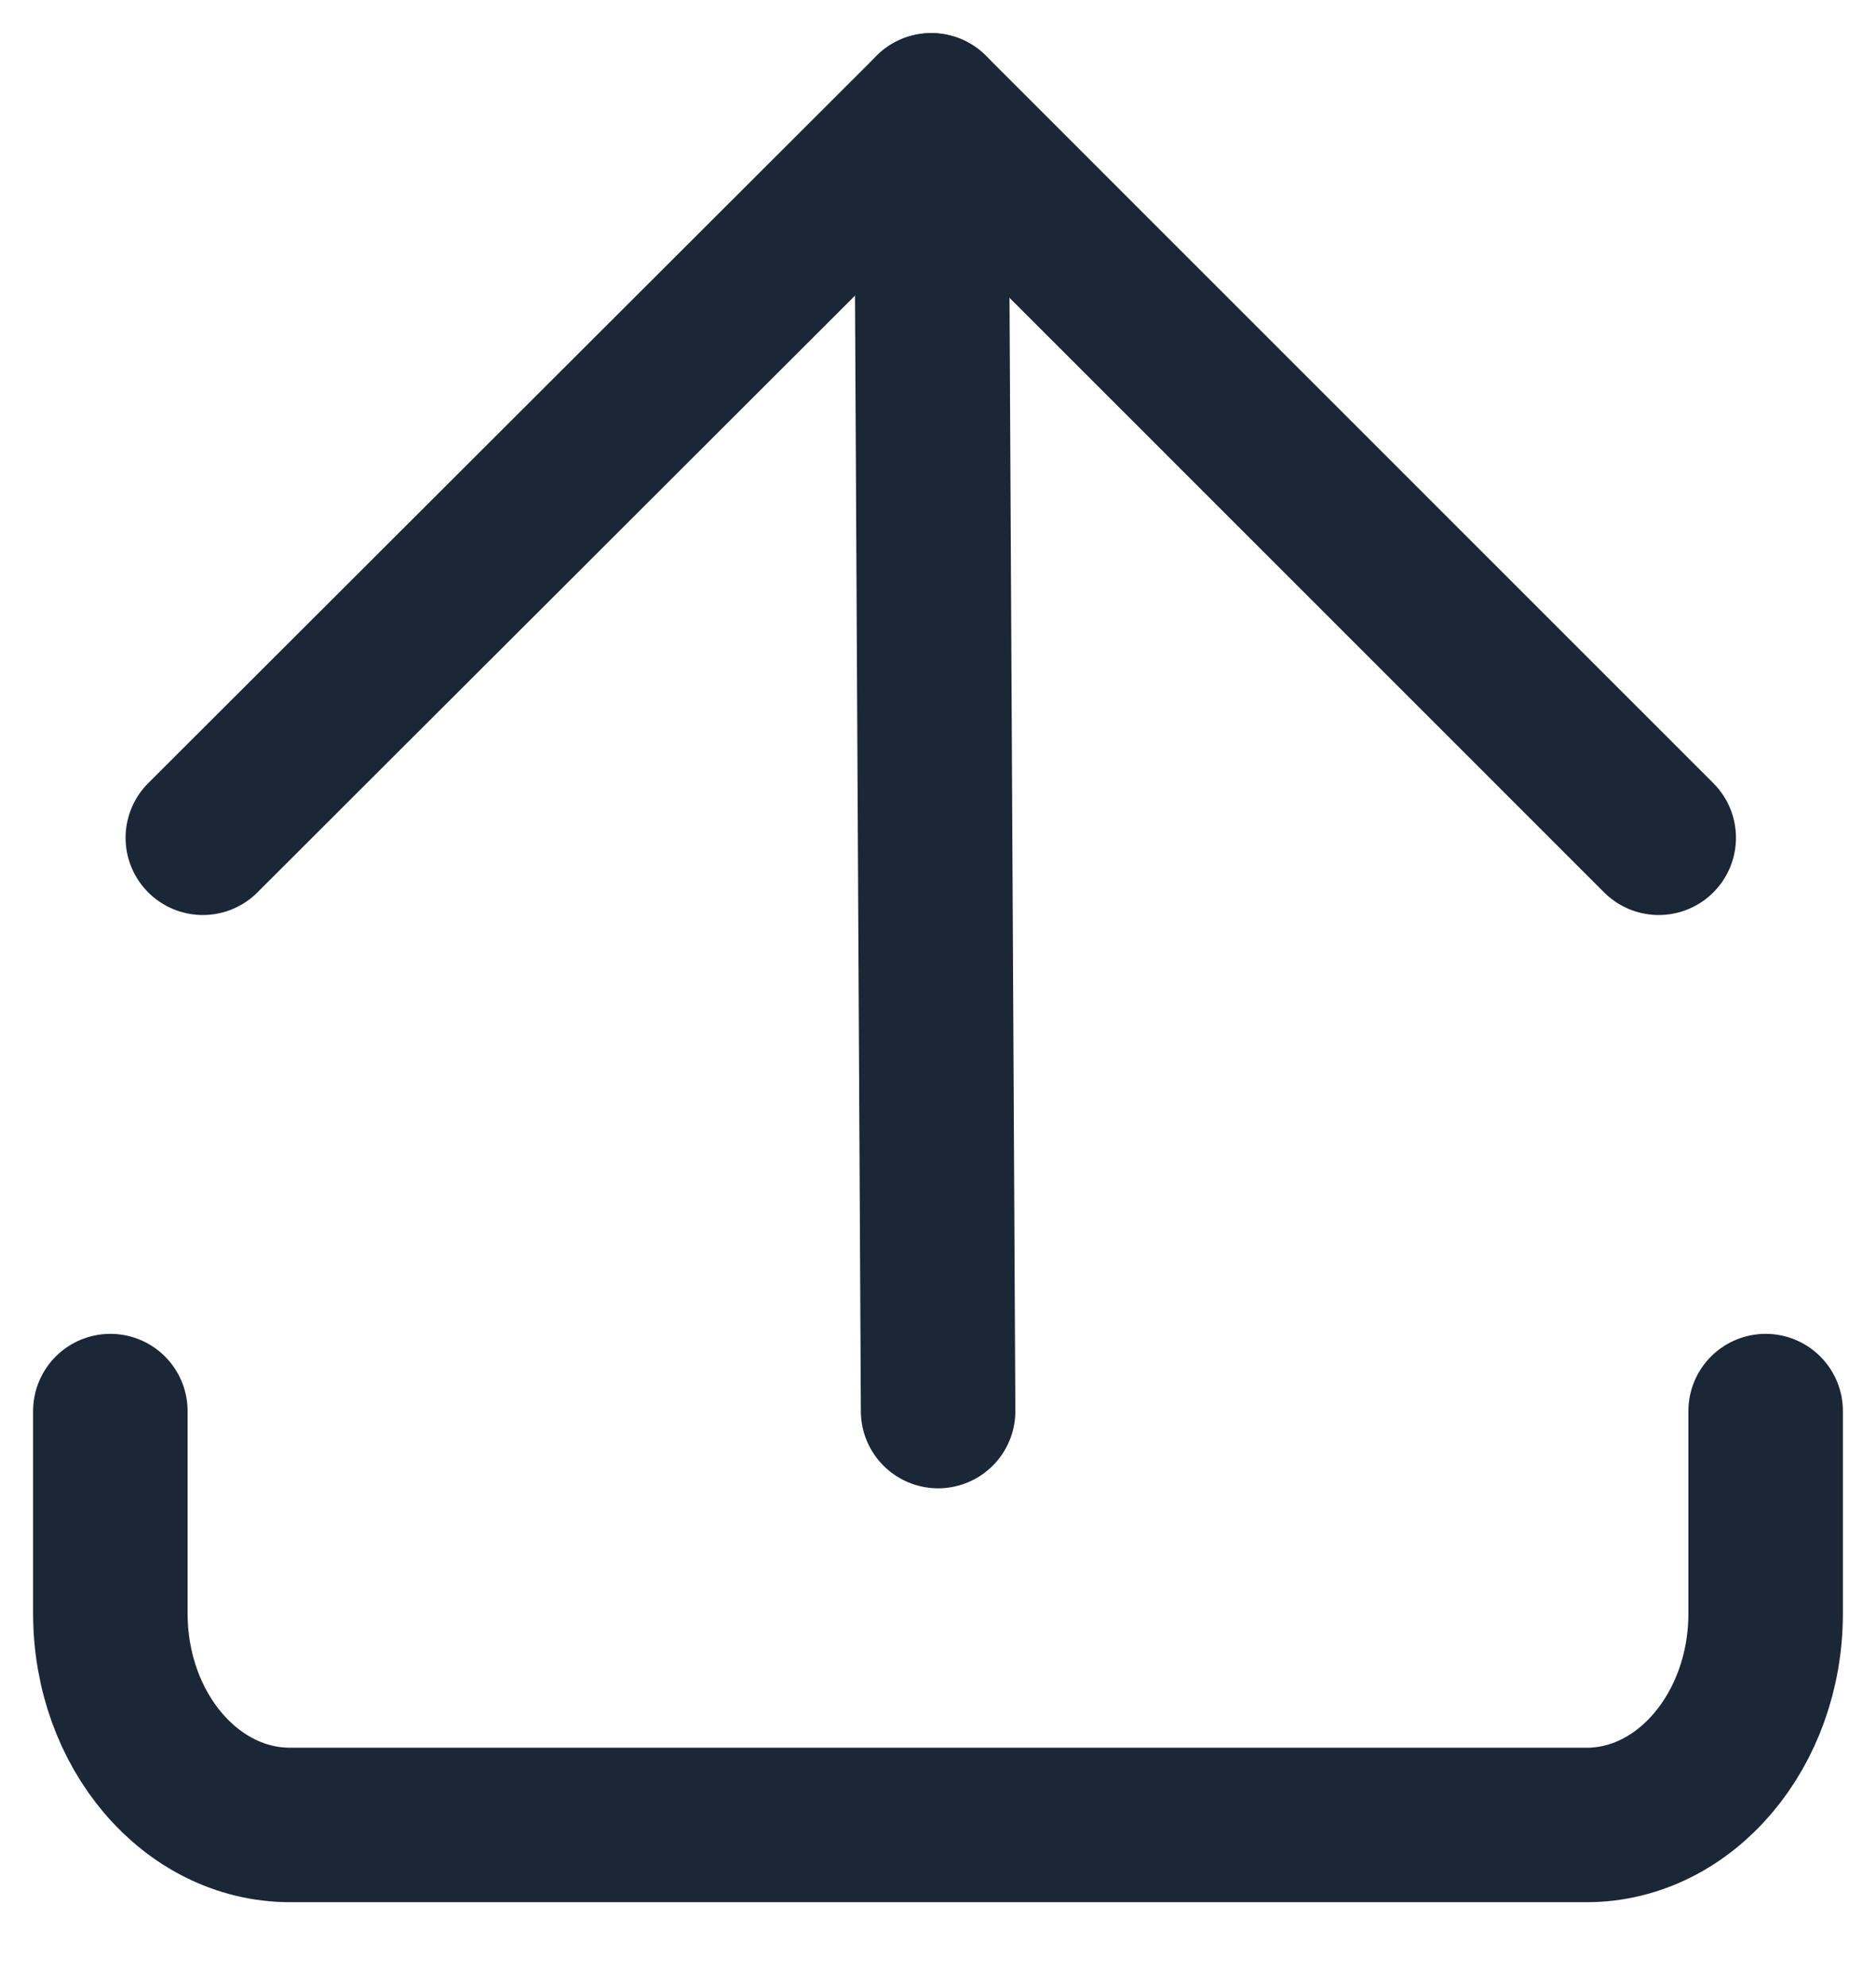
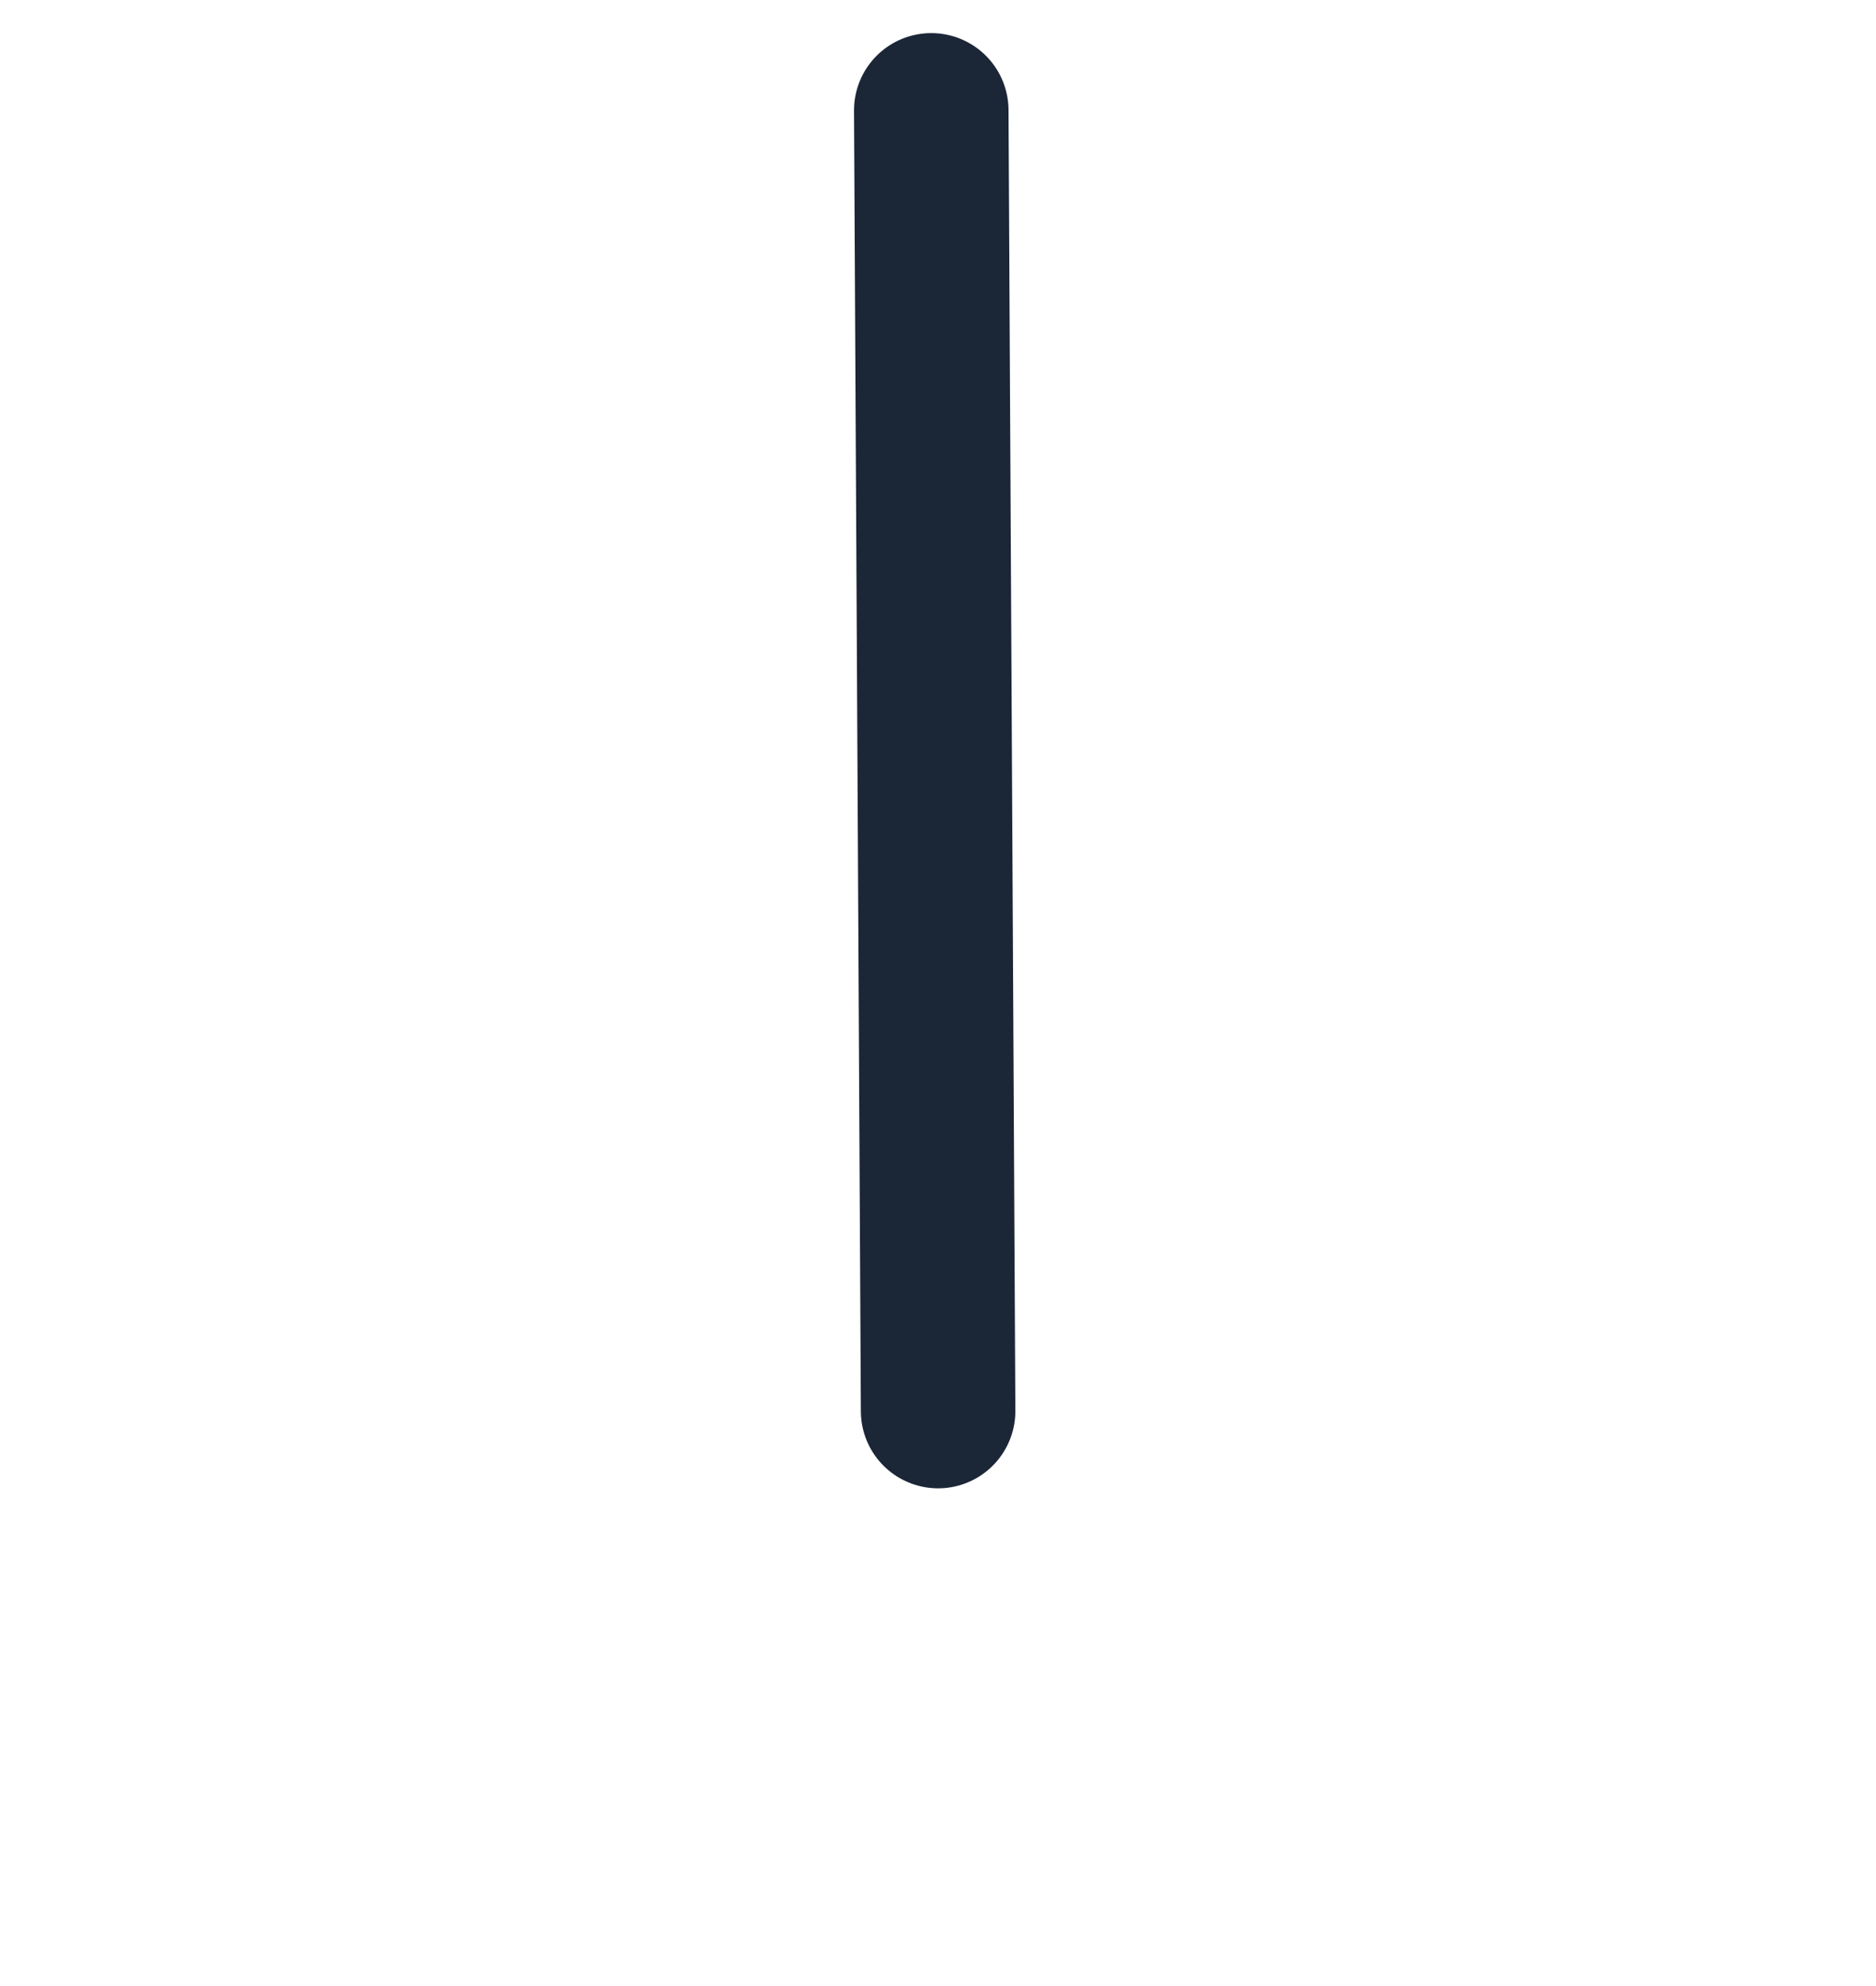
<svg xmlns="http://www.w3.org/2000/svg" width="17" height="18" viewBox="0 0 17 18" fill="none">
  <path d="M8.501 12.789L8.439 1" stroke="#1B2637" stroke-width="1.4" stroke-linecap="round" stroke-linejoin="round" />
-   <path d="M15.031 7.593L8.439 1L1.838 7.593" stroke="#1B2637" stroke-width="1.4" stroke-linecap="round" stroke-linejoin="round" />
-   <path d="M16 12.789V14.623C16 15.681 15.271 16.54 14.378 16.54H2.629C1.729 16.54 1 15.681 1 14.623V12.789" stroke="#1B2637" stroke-width="1.4" stroke-linecap="round" stroke-linejoin="round" />
</svg>